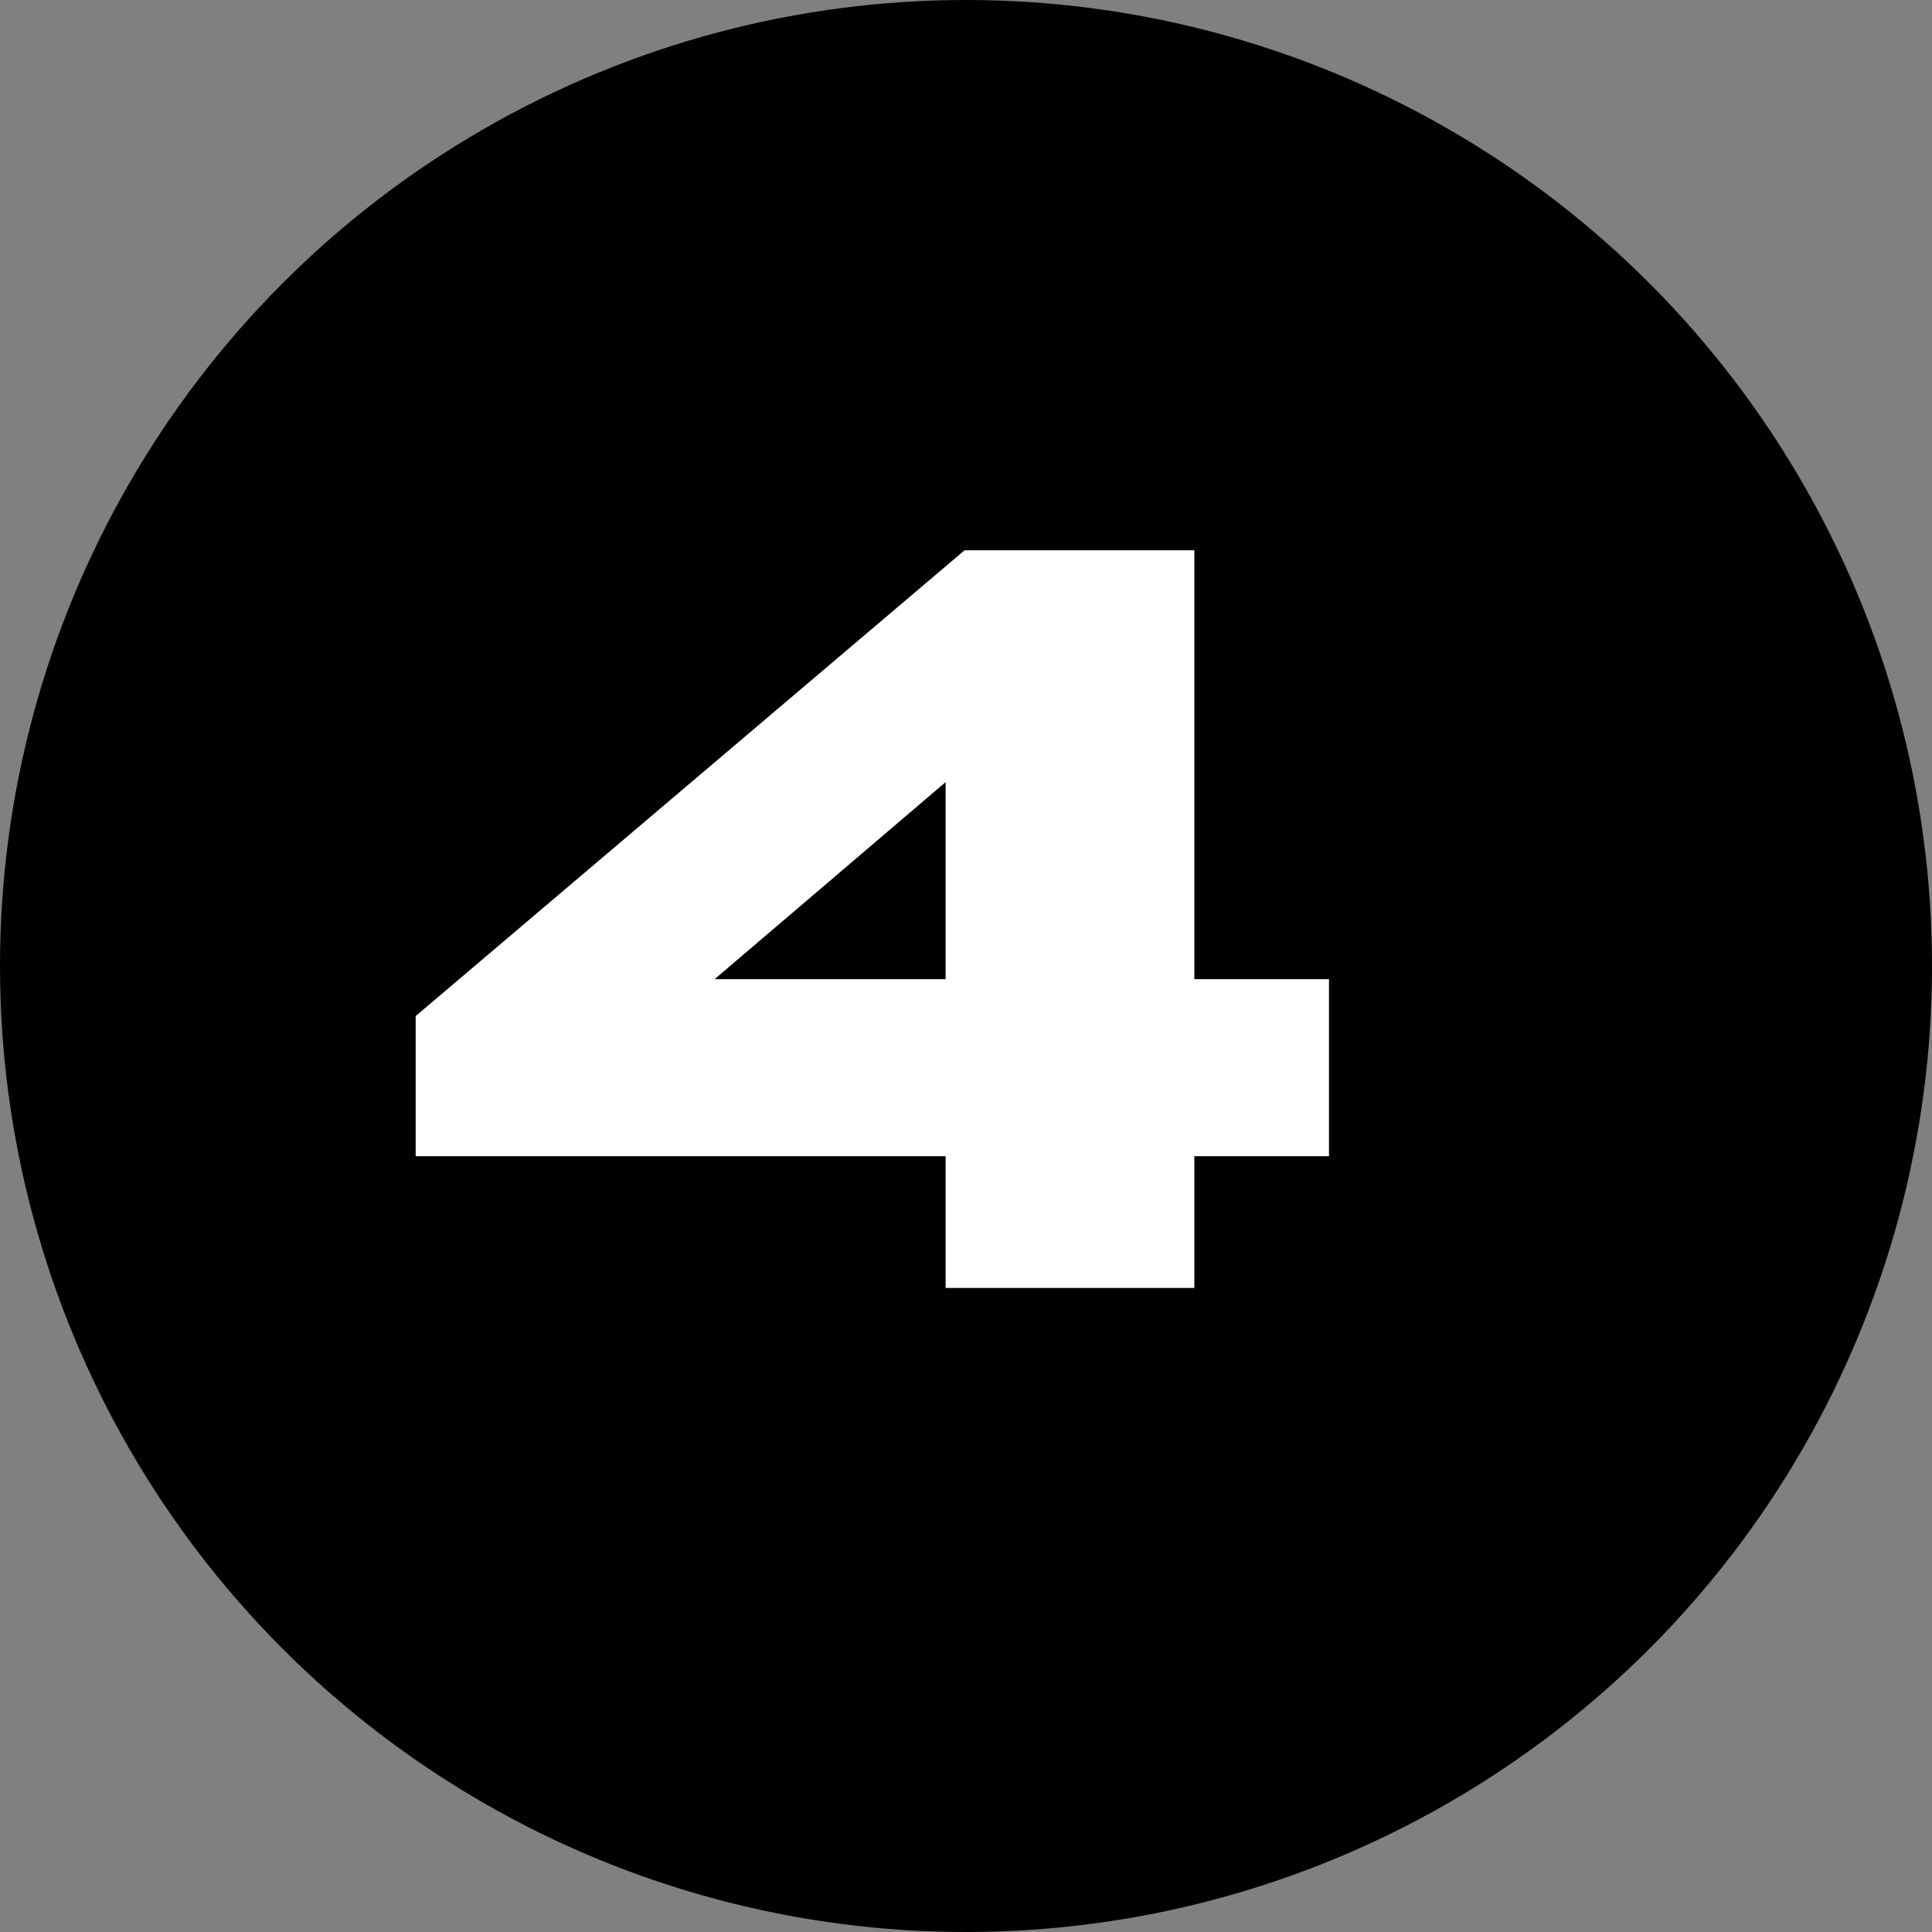
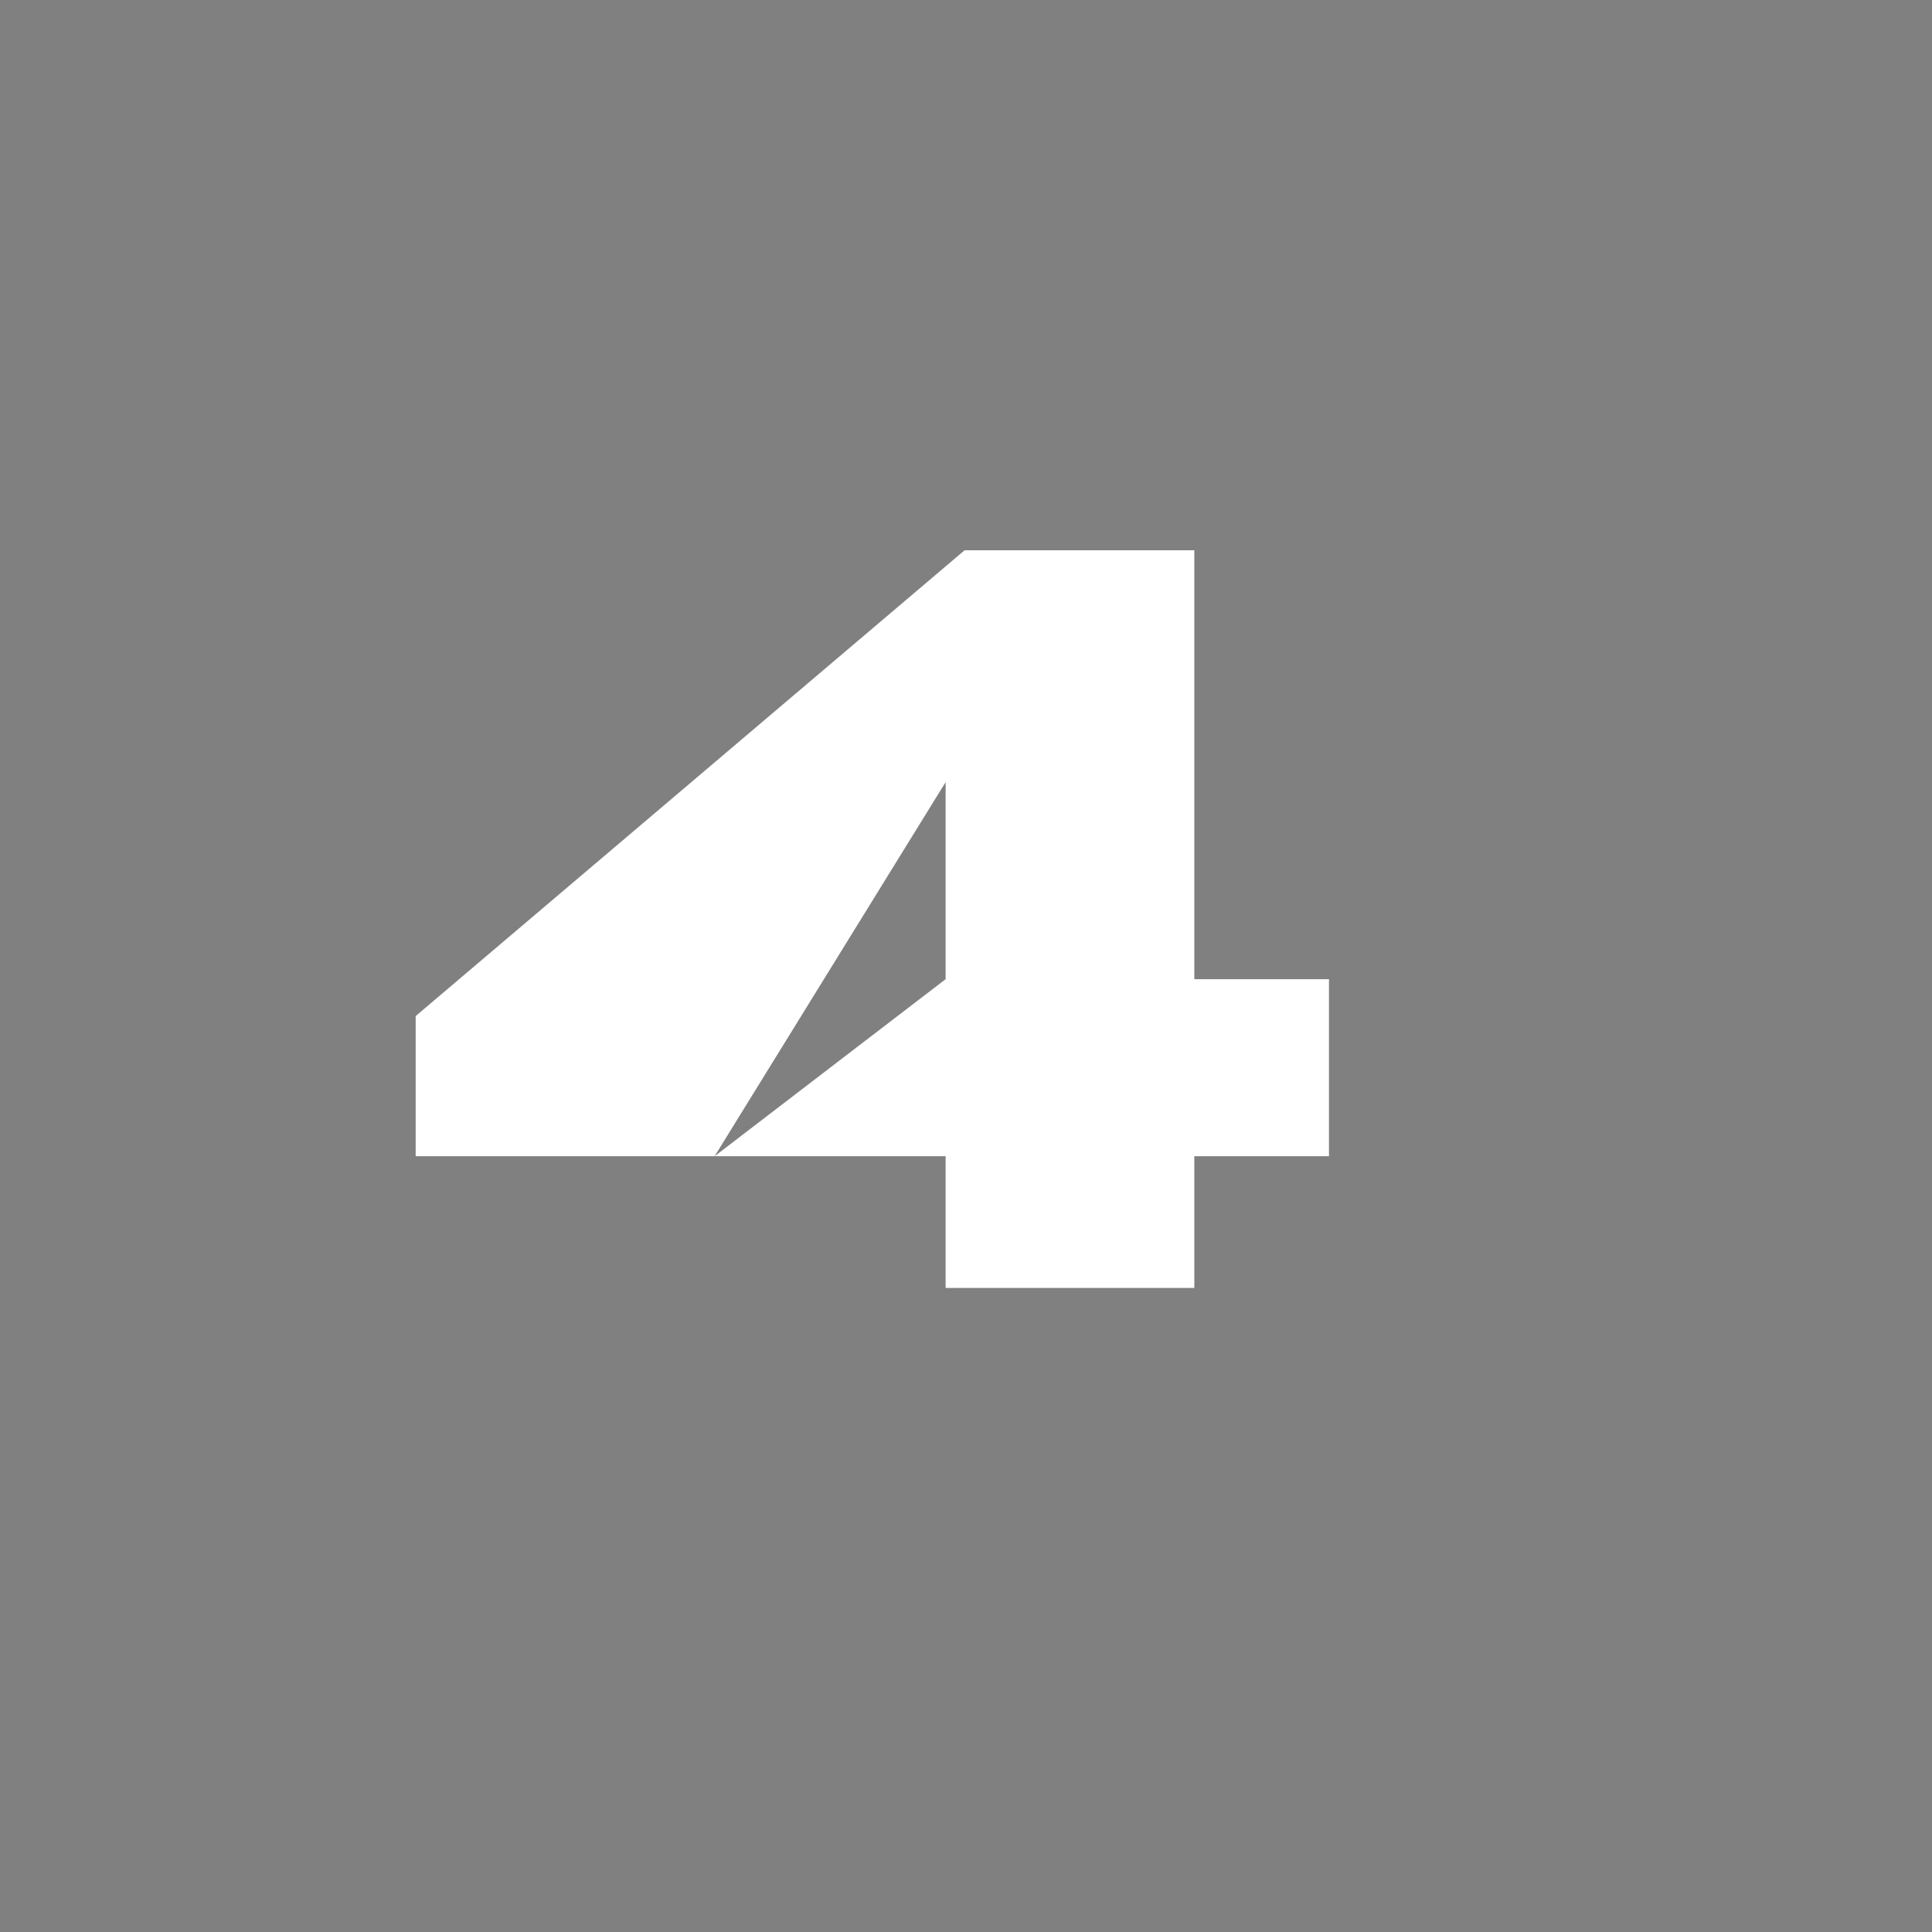
<svg xmlns="http://www.w3.org/2000/svg" width="33" height="33" viewBox="0 0 33 33">
  <rect x="0" y="0" width="33" height="33" fill="#808080" stroke="none" />
  <g id="list-4" transform="translate(0.403 -0.151)">
-     <circle id="Ellipse_1" data-name="Ellipse 1" cx="16.5" cy="16.5" r="16.5" transform="translate(-0.403 0.151)" />
-     <path id="Path_52" data-name="Path 52" d="M7.7-5.274H5.4V-12.6H1.476L-7.9-4.644V-2.25H1.152V0H5.4V-2.25H7.7Zm-10.494,0L1.152-8.64v3.366Z" transform="translate(14.597 22.15)" fill="#fff" />
+     <path id="Path_52" data-name="Path 52" d="M7.7-5.274H5.4V-12.6H1.476L-7.9-4.644V-2.25H1.152V0H5.4V-2.25H7.7m-10.494,0L1.152-8.64v3.366Z" transform="translate(14.597 22.15)" fill="#fff" />
  </g>
</svg>